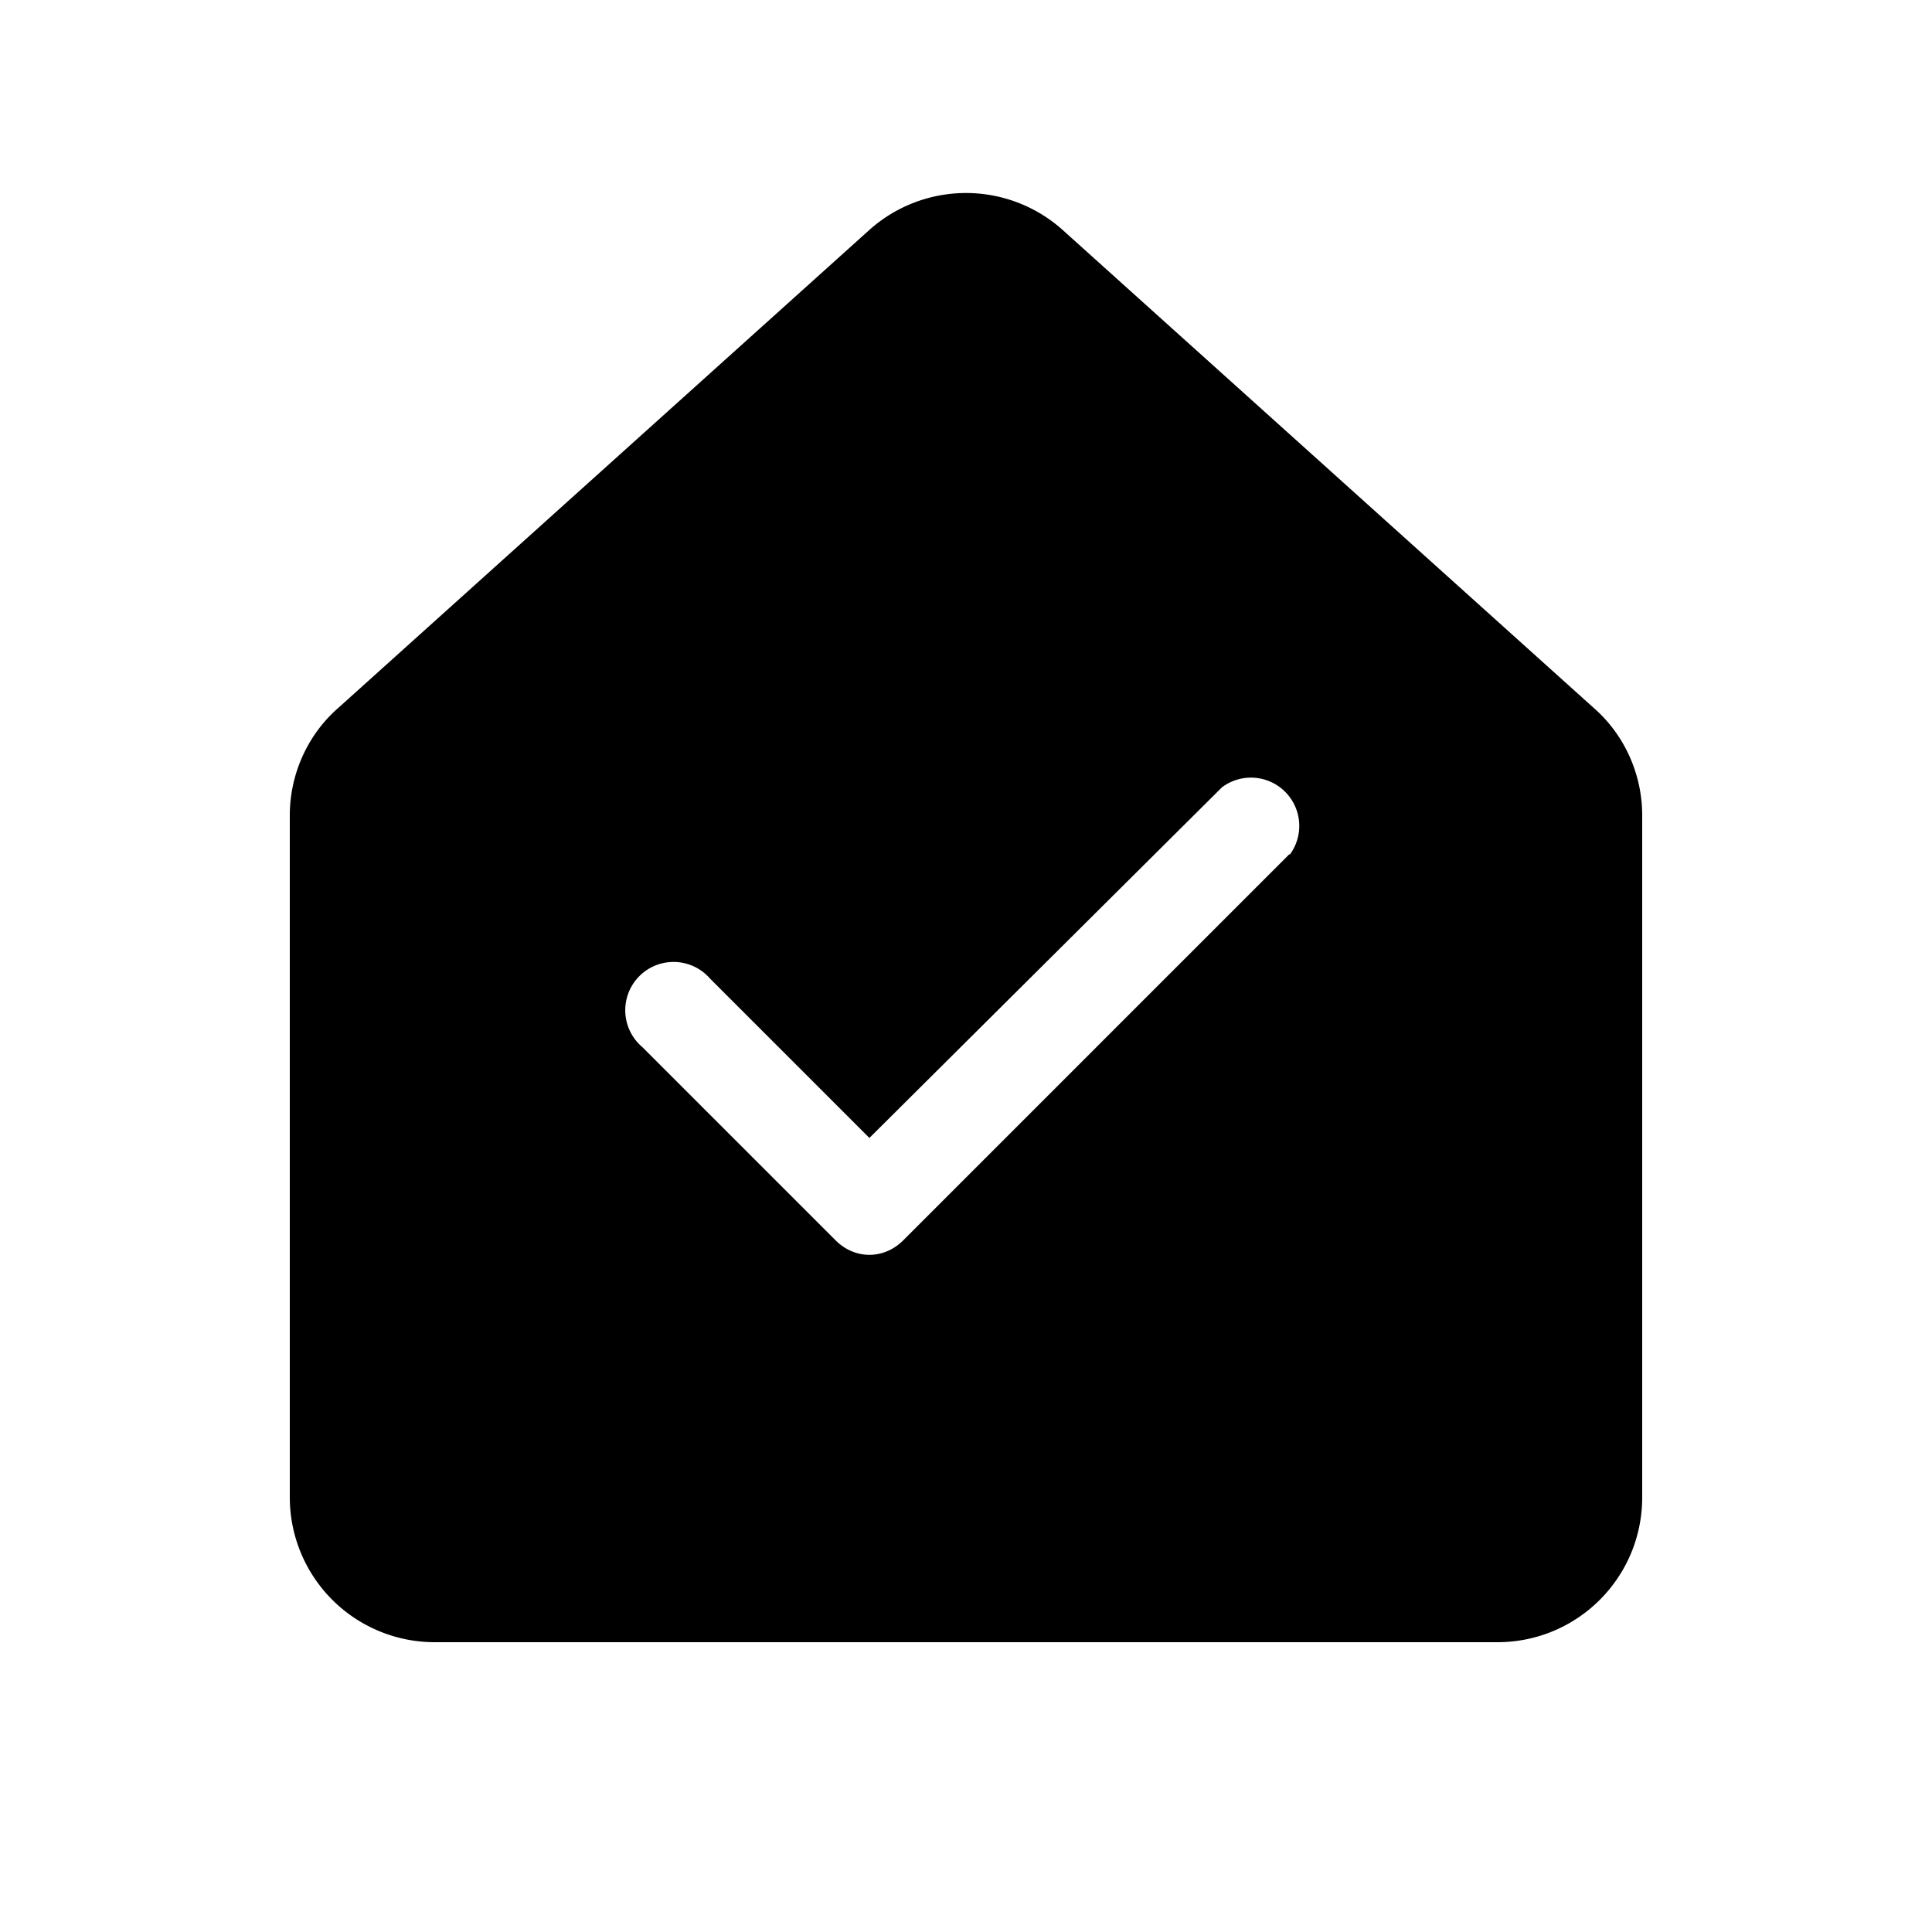
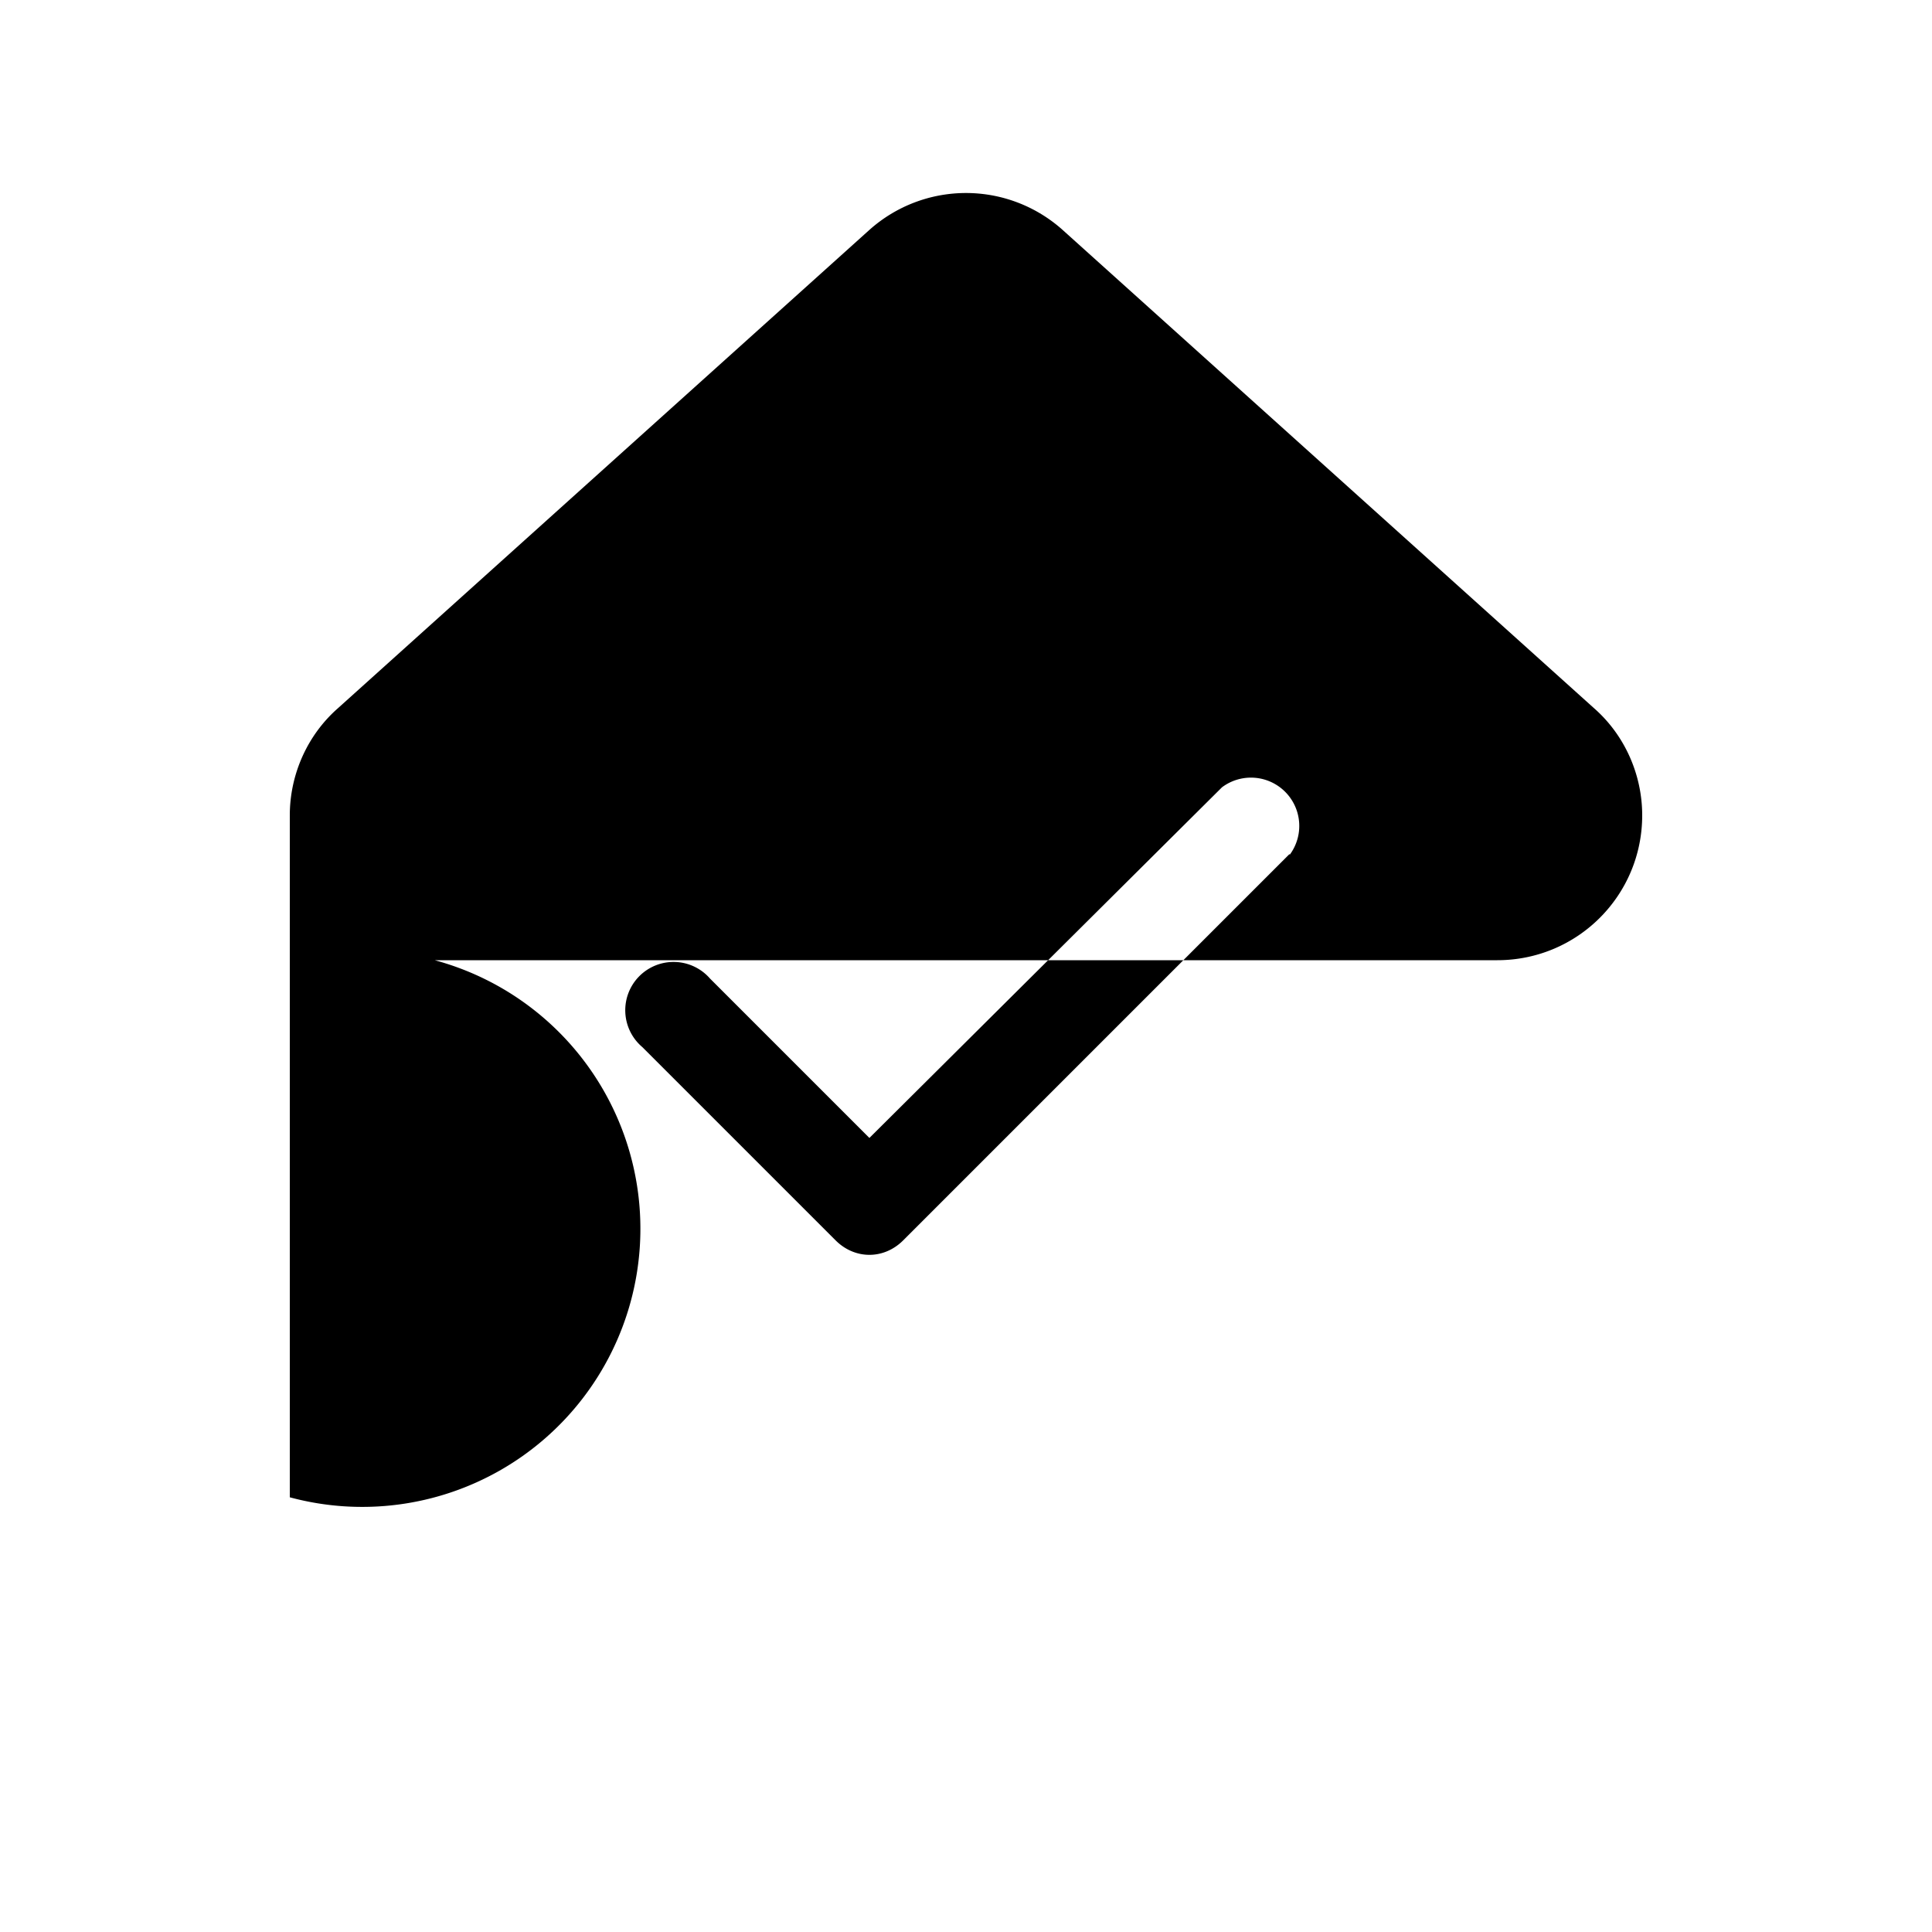
<svg xmlns="http://www.w3.org/2000/svg" width="20" height="20" viewBox="0 0 20 20">
-   <path d="M9 2.38a1.5 1.5 0 0 1 2 0l5.5 4.95c.32.28.5.69.5 1.11v7.06c0 .83-.67 1.5-1.5 1.5h-11A1.5 1.5 0 0 1 3 15.5V8.44c0-.42.18-.83.5-1.11L9 2.38Zm4.35 6.47a.5.5 0 0 0-.7-.7L9 11.78l-1.65-1.65a.5.5 0 1 0-.7.71l2 2c.2.2.5.2.7 0l4-4Z" />
+   <path d="M9 2.38a1.5 1.5 0 0 1 2 0l5.5 4.95c.32.28.5.69.5 1.11c0 .83-.67 1.5-1.5 1.5h-11A1.5 1.5 0 0 1 3 15.5V8.44c0-.42.18-.83.5-1.11L9 2.38Zm4.35 6.47a.5.5 0 0 0-.7-.7L9 11.78l-1.65-1.65a.5.5 0 1 0-.7.71l2 2c.2.2.5.2.7 0l4-4Z" />
</svg>